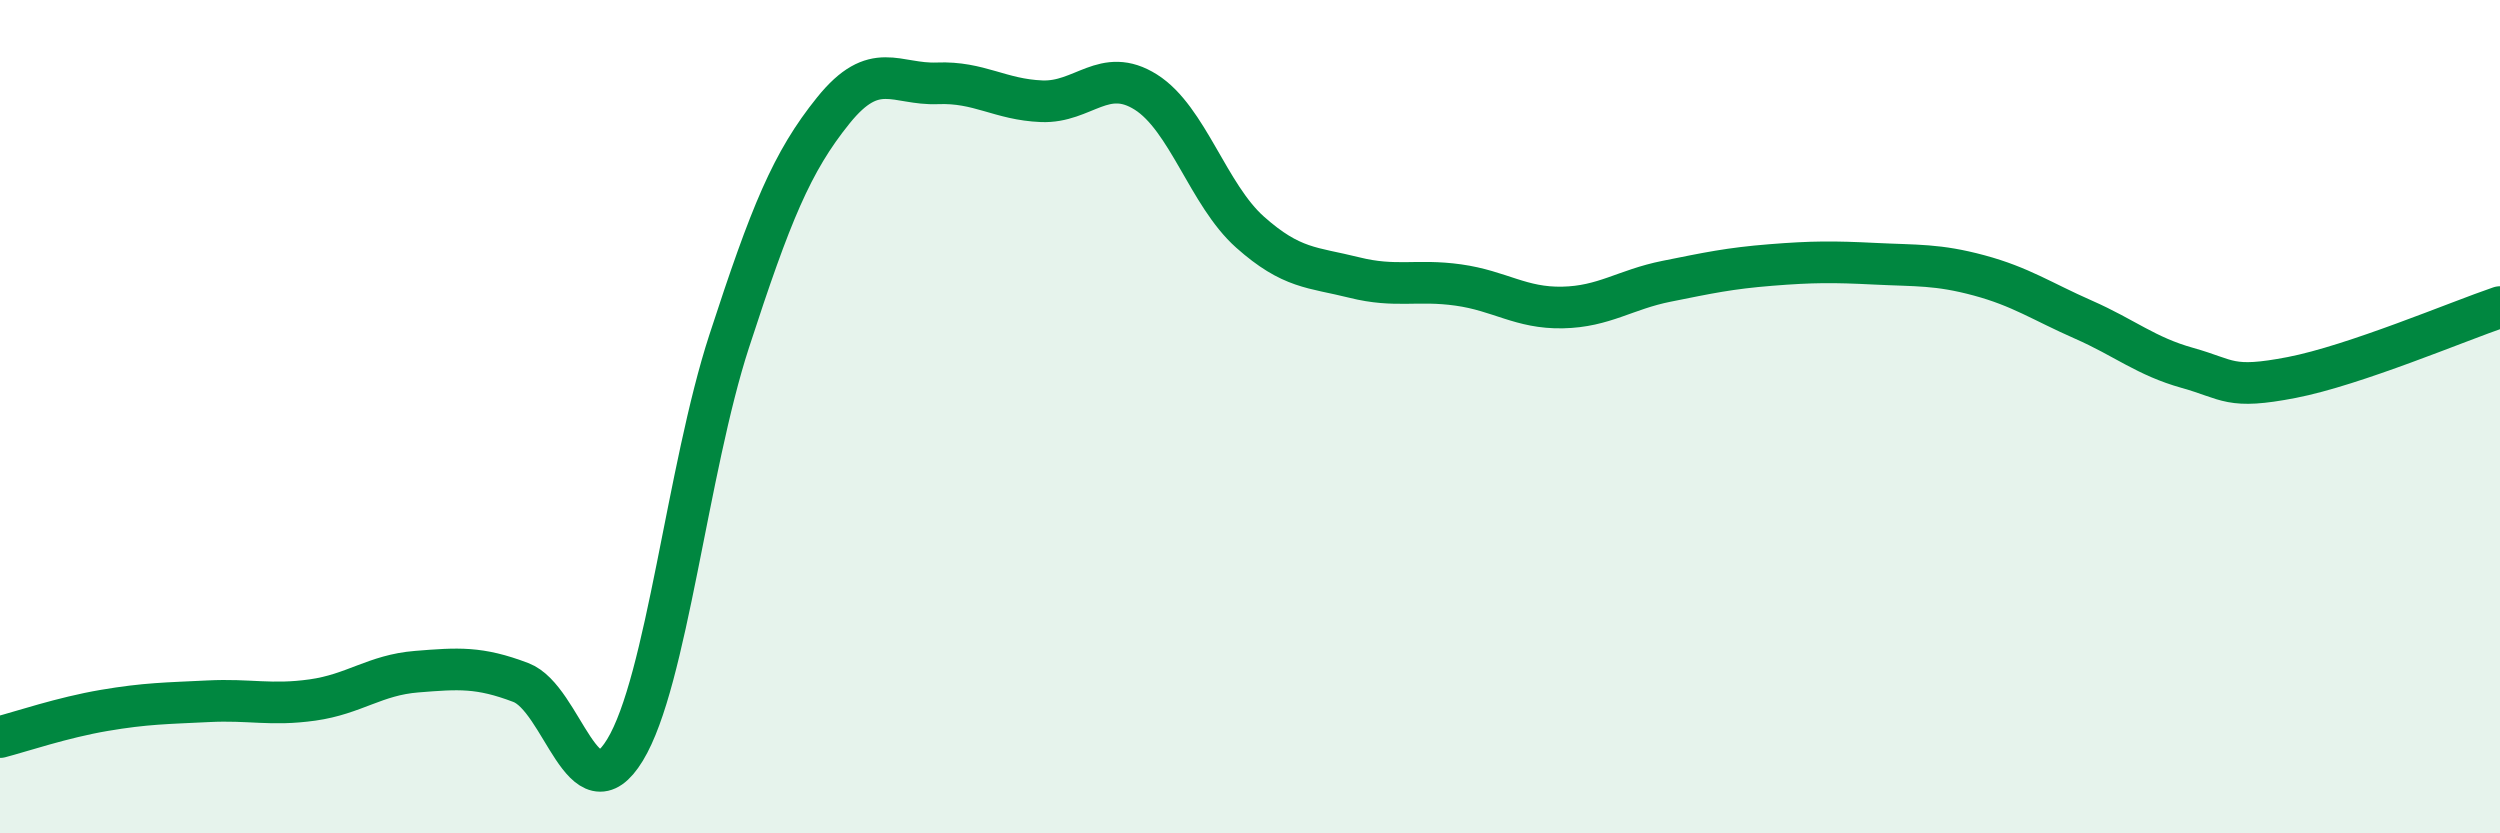
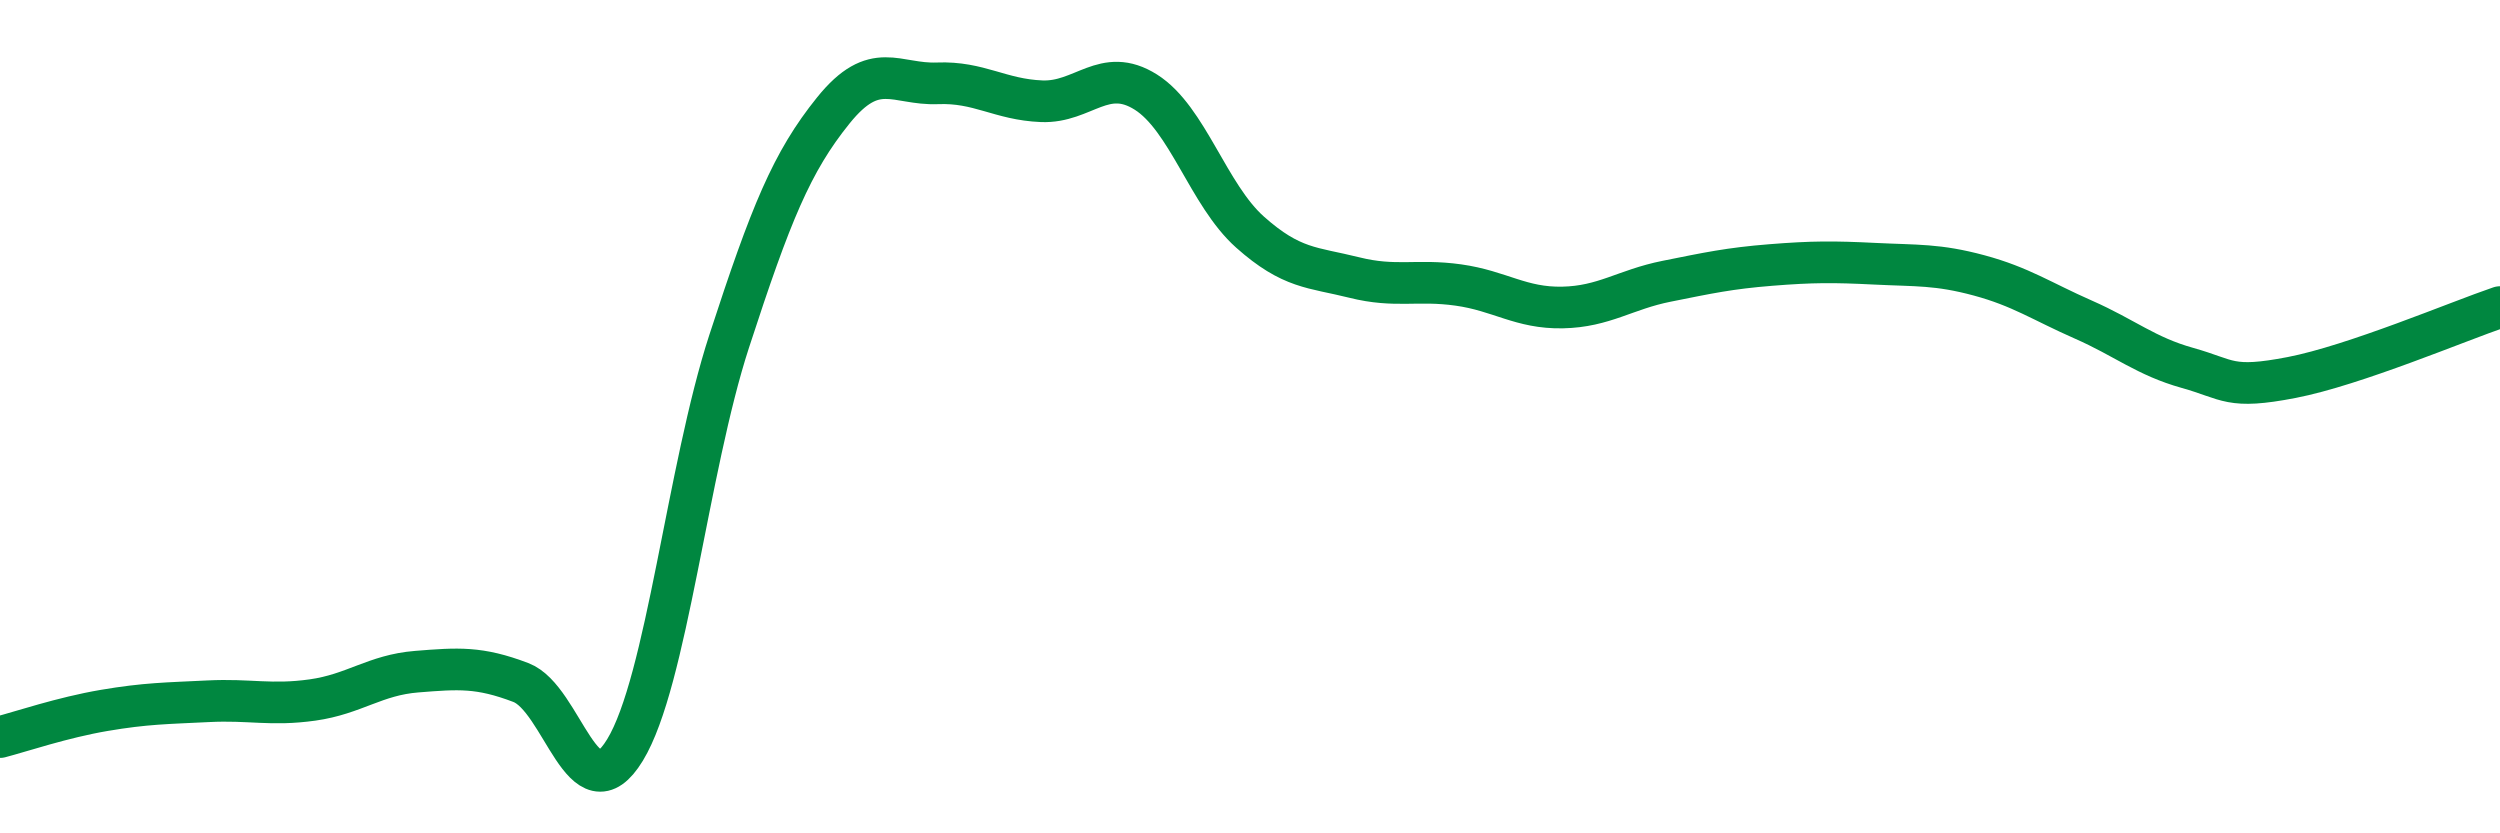
<svg xmlns="http://www.w3.org/2000/svg" width="60" height="20" viewBox="0 0 60 20">
-   <path d="M 0,17.69 C 0.5,17.56 1.5,17.22 2.5,17.05 C 3.5,16.88 4,16.88 5,16.83 C 6,16.78 6.5,16.94 7.5,16.8 C 8.5,16.66 9,16.2 10,16.12 C 11,16.04 11.5,16 12.5,16.38 C 13.5,16.76 14,19.64 15,18 C 16,16.36 16.5,11.26 17.5,8.19 C 18.5,5.12 19,3.89 20,2.65 C 21,1.41 21.5,2.04 22.5,2 C 23.5,1.96 24,2.39 25,2.43 C 26,2.47 26.5,1.58 27.5,2.21 C 28.5,2.84 29,4.68 30,5.57 C 31,6.46 31.5,6.41 32.5,6.66 C 33.5,6.91 34,6.7 35,6.84 C 36,6.98 36.5,7.4 37.5,7.38 C 38.5,7.36 39,6.95 40,6.75 C 41,6.55 41.5,6.44 42.5,6.36 C 43.5,6.28 44,6.28 45,6.33 C 46,6.38 46.5,6.34 47.5,6.61 C 48.5,6.88 49,7.23 50,7.67 C 51,8.11 51.5,8.55 52.5,8.83 C 53.5,9.11 53.5,9.35 55,9.06 C 56.5,8.77 59,7.71 60,7.37L60 20L0 20Z" fill="#008740" opacity="0.1" stroke-linecap="round" stroke-linejoin="round" />
  <path d="M 0,17.69 C 0.5,17.56 1.5,17.22 2.5,17.05 C 3.5,16.88 4,16.88 5,16.83 C 6,16.78 6.5,16.94 7.5,16.8 C 8.5,16.66 9,16.2 10,16.12 C 11,16.04 11.5,16 12.5,16.38 C 13.5,16.76 14,19.64 15,18 C 16,16.36 16.5,11.26 17.5,8.19 C 18.5,5.12 19,3.89 20,2.65 C 21,1.41 21.5,2.04 22.5,2 C 23.5,1.96 24,2.39 25,2.43 C 26,2.47 26.5,1.58 27.5,2.21 C 28.5,2.84 29,4.68 30,5.57 C 31,6.46 31.5,6.41 32.5,6.66 C 33.5,6.91 34,6.7 35,6.84 C 36,6.98 36.5,7.4 37.5,7.38 C 38.5,7.36 39,6.95 40,6.75 C 41,6.55 41.5,6.44 42.5,6.36 C 43.5,6.28 44,6.28 45,6.33 C 46,6.38 46.5,6.34 47.5,6.61 C 48.5,6.88 49,7.23 50,7.67 C 51,8.11 51.5,8.55 52.5,8.83 C 53.5,9.11 53.5,9.35 55,9.06 C 56.5,8.77 59,7.71 60,7.37" stroke="#008740" stroke-width="1" fill="none" stroke-linecap="round" stroke-linejoin="round" />
</svg>